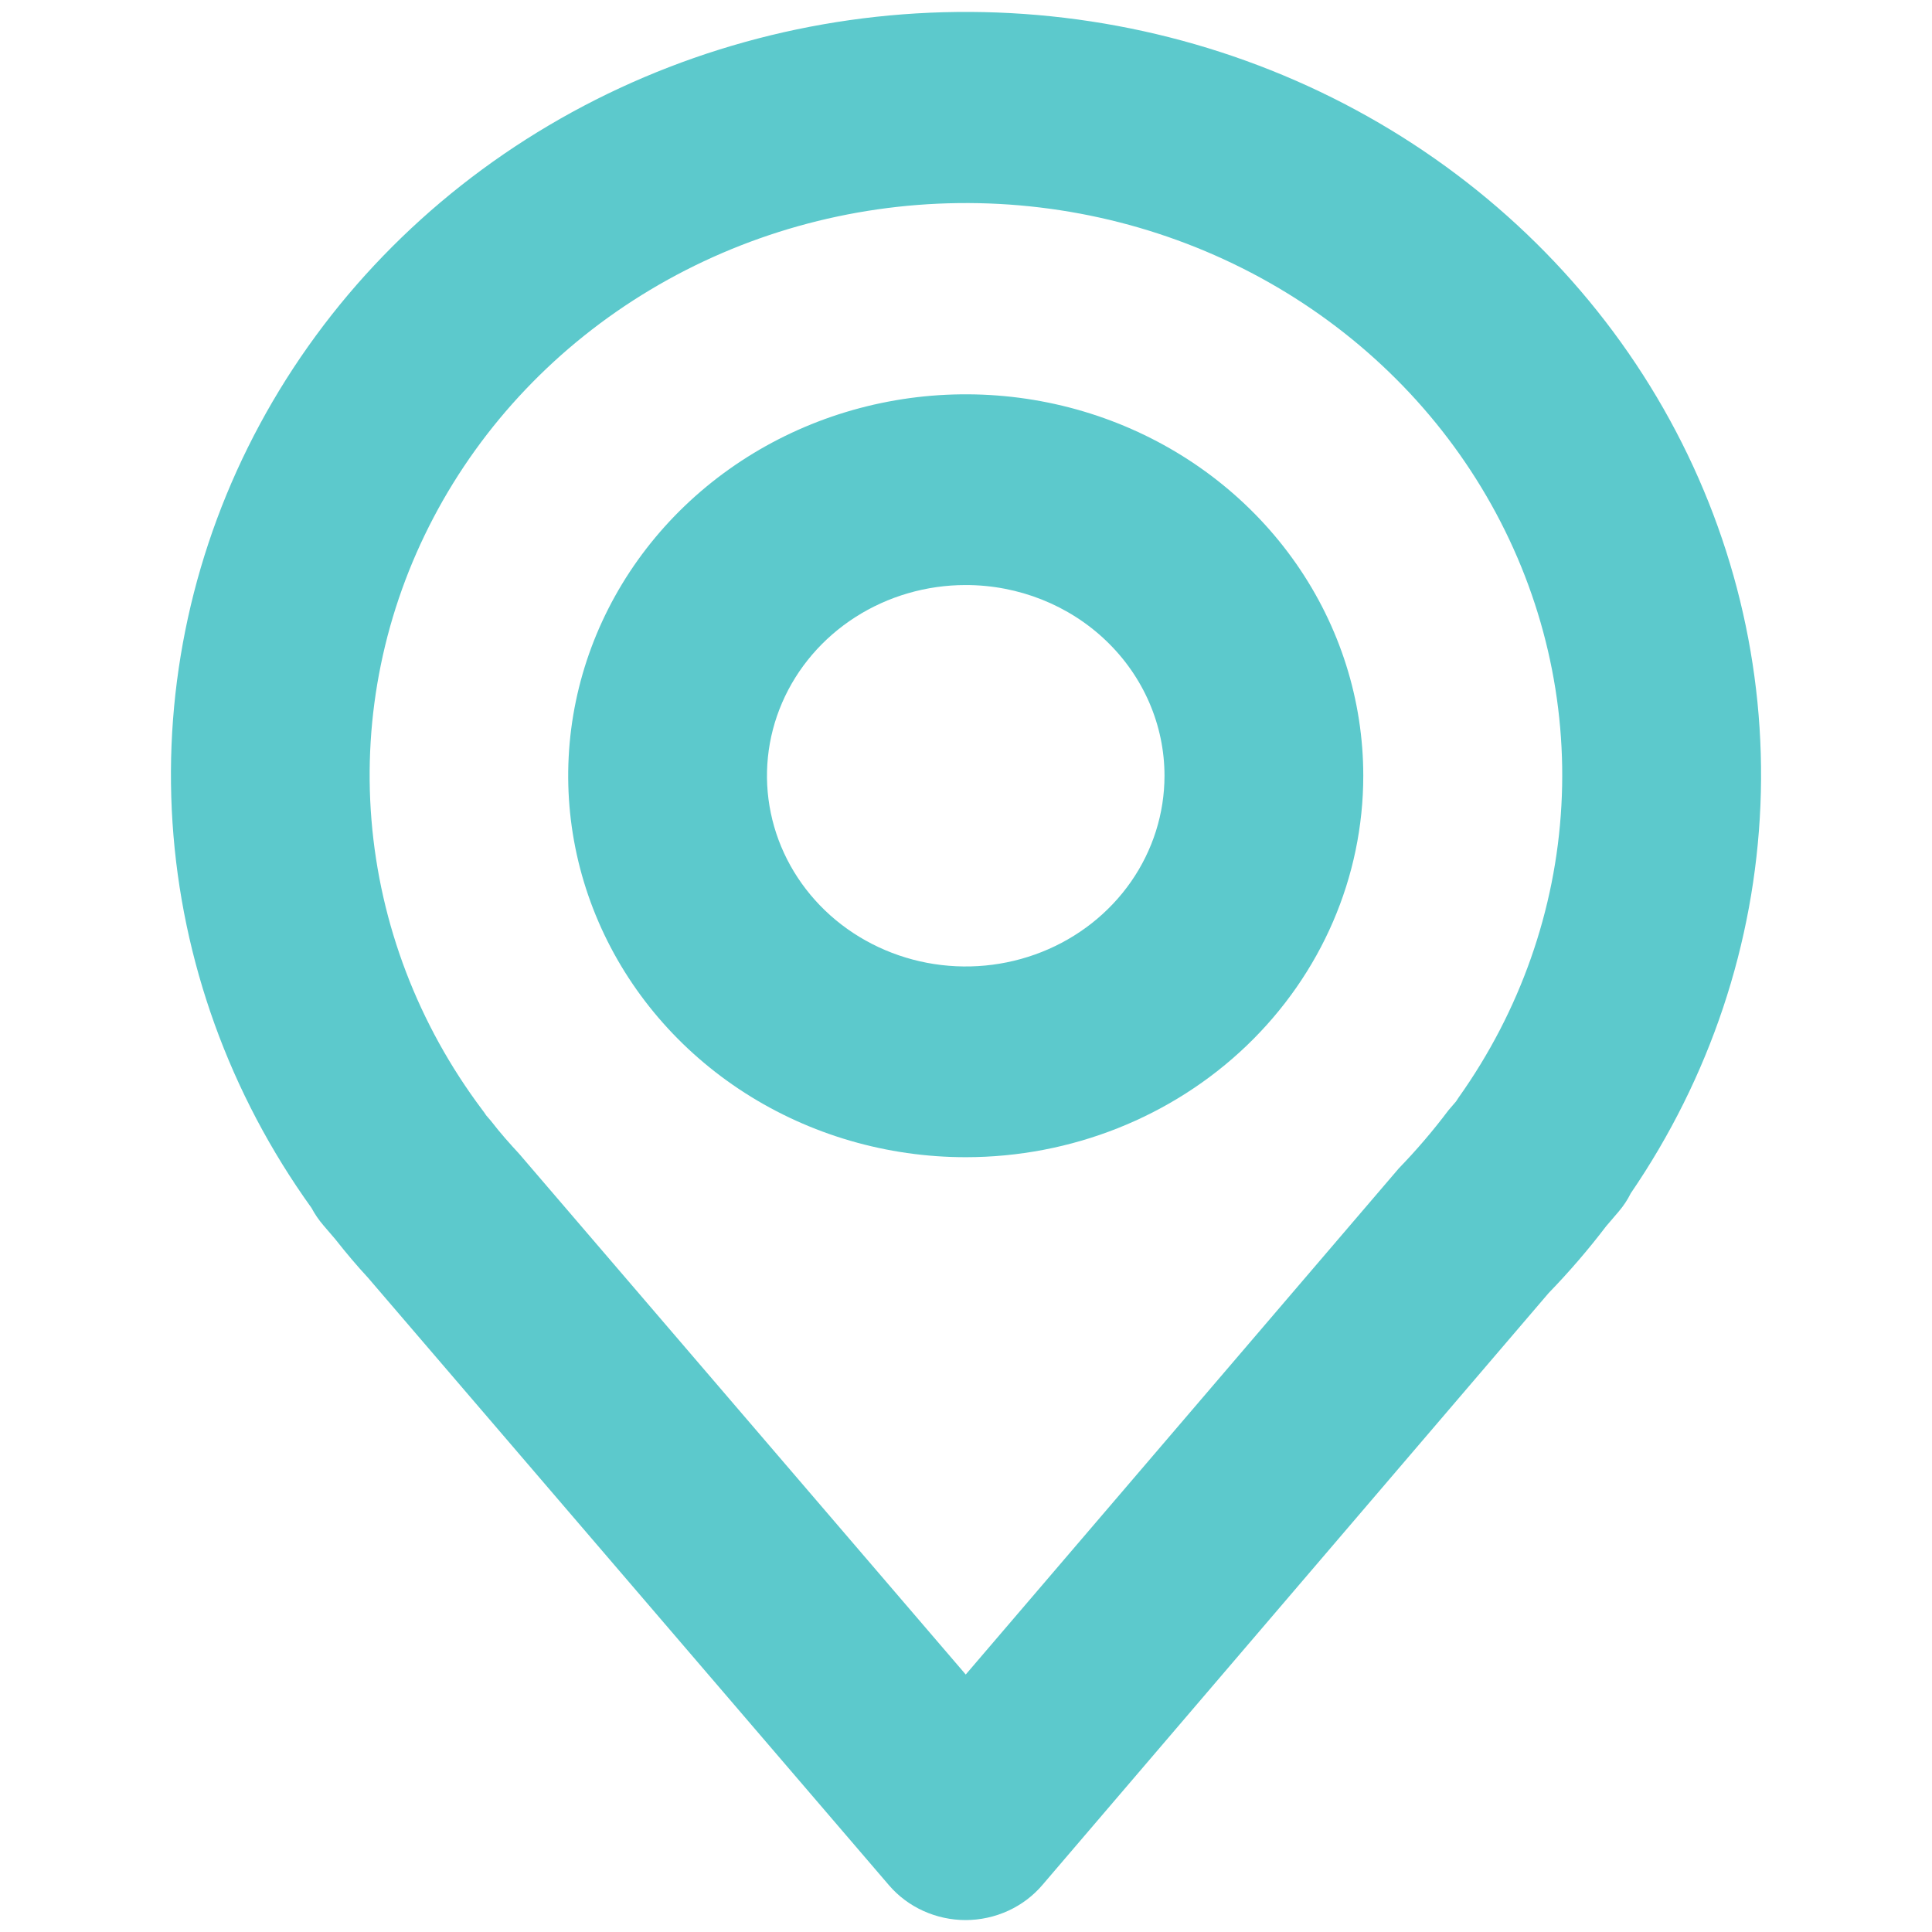
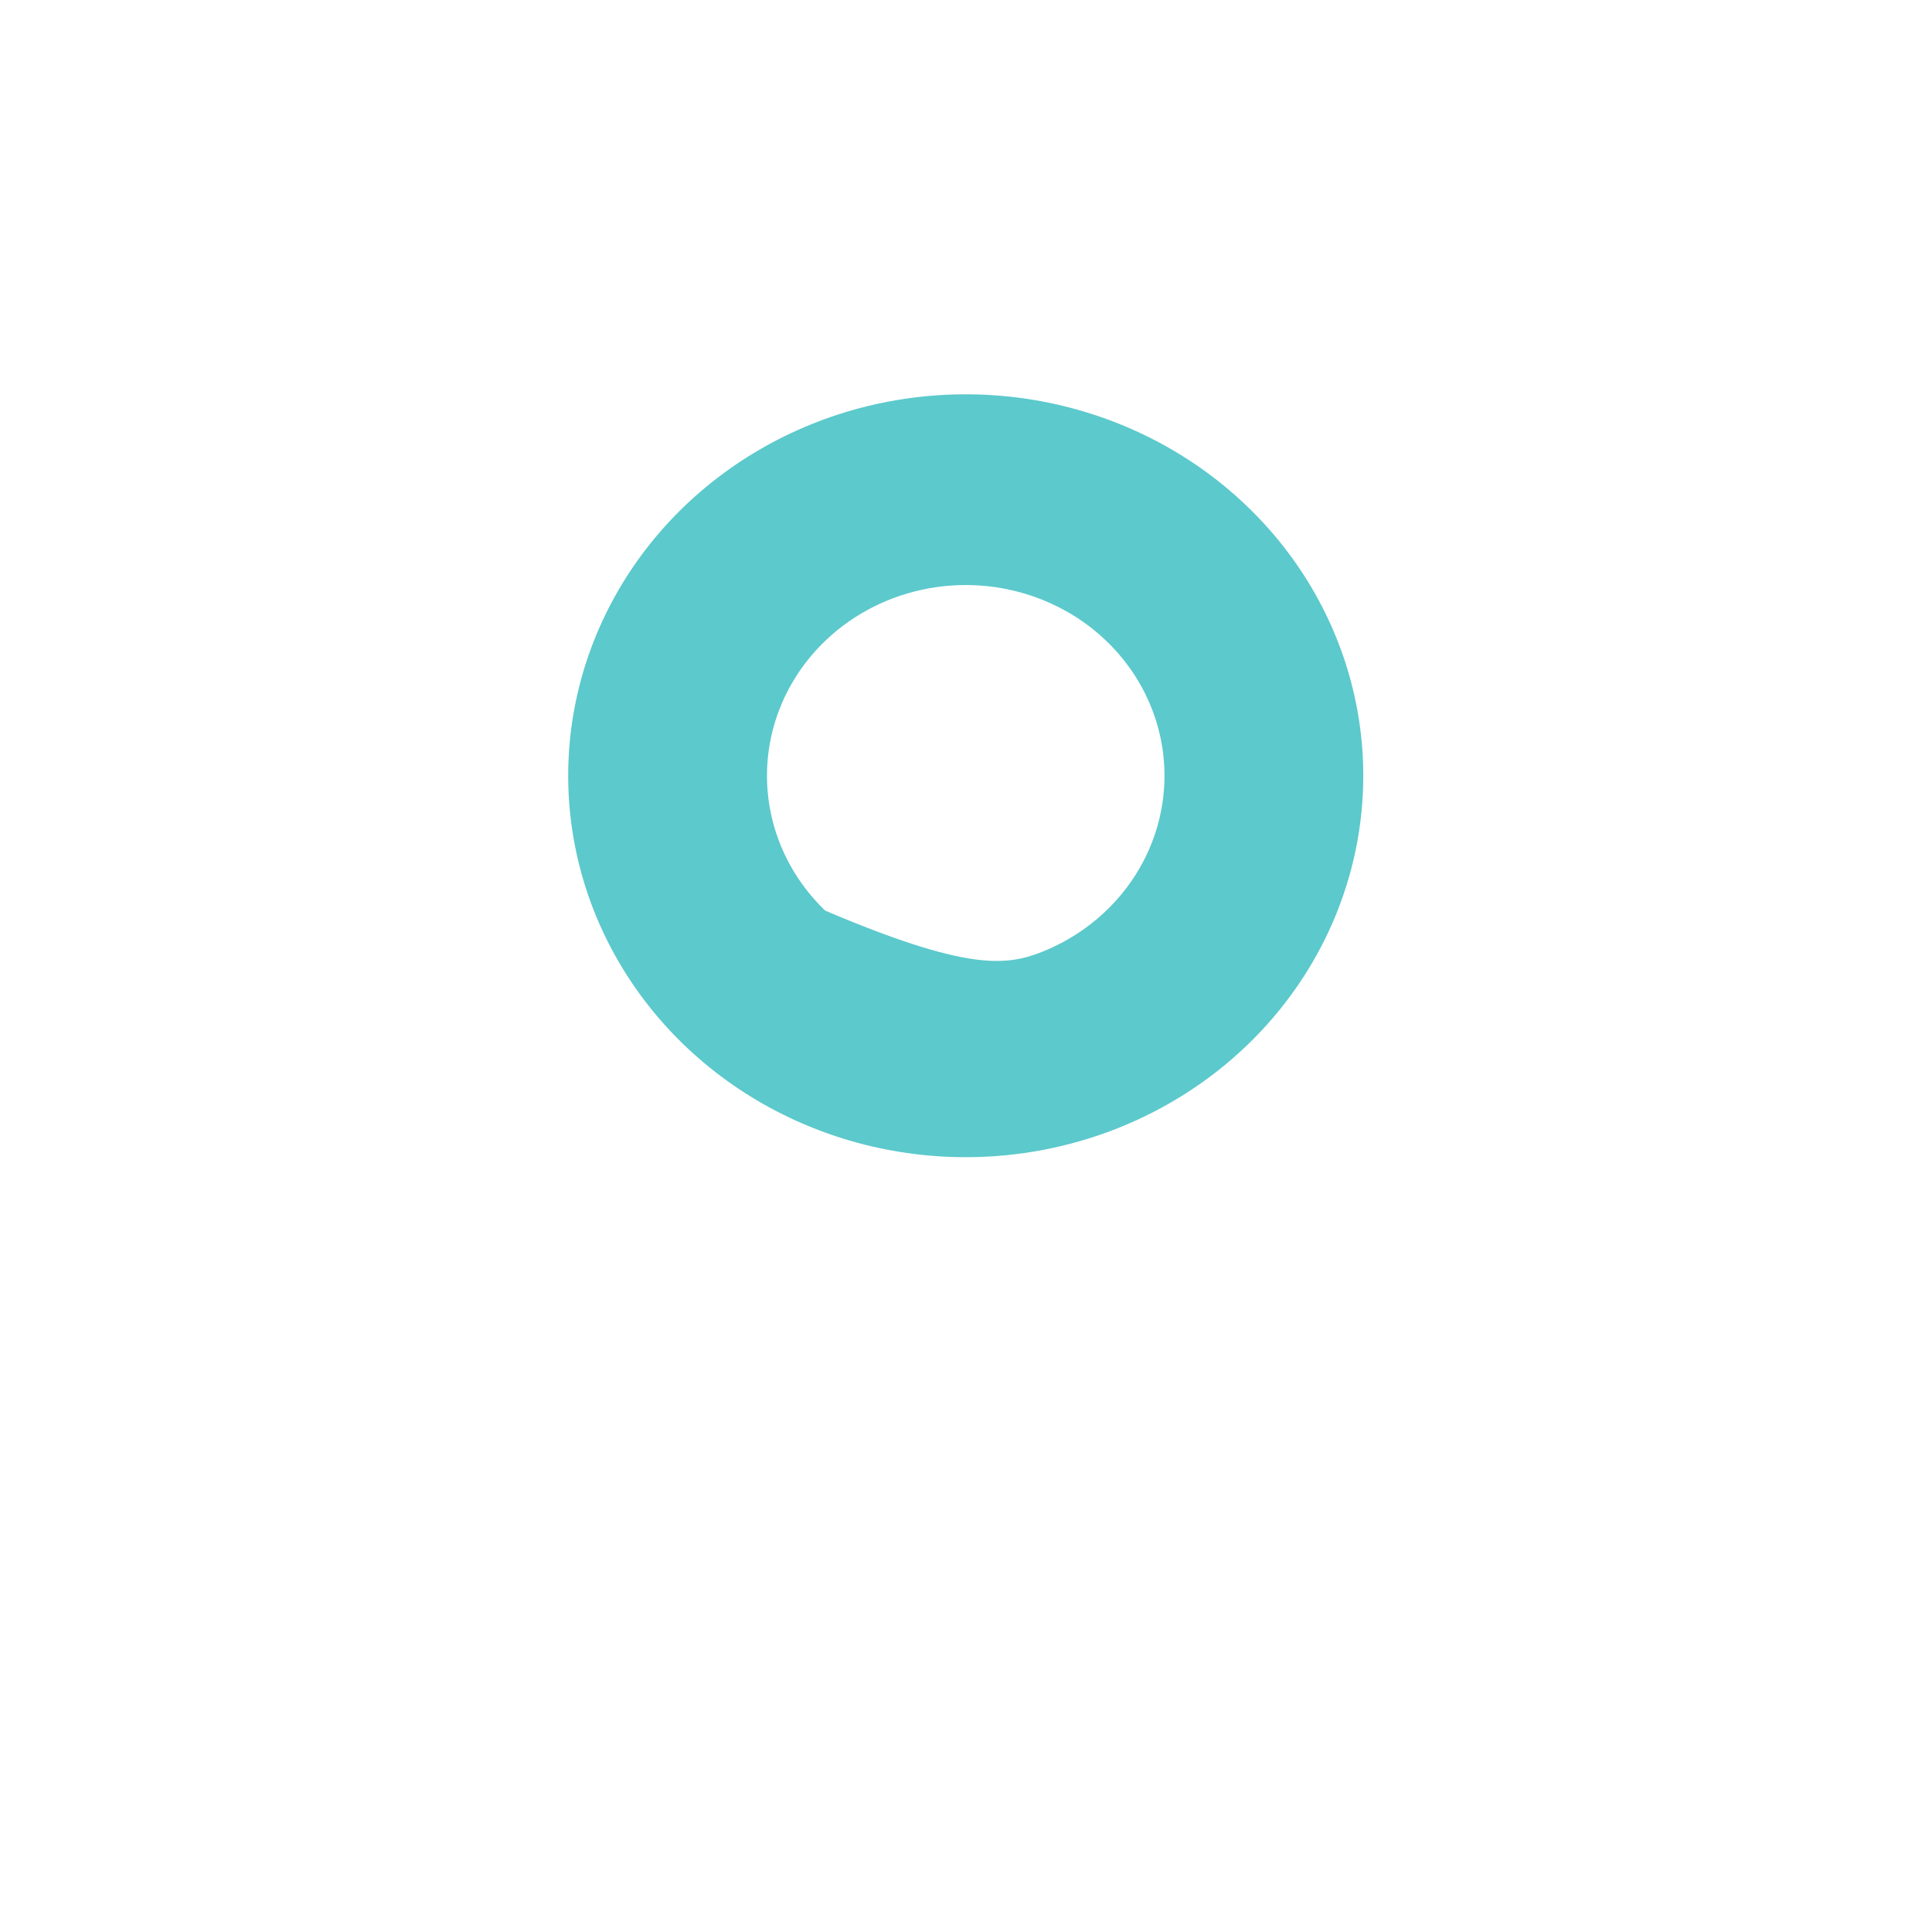
<svg xmlns="http://www.w3.org/2000/svg" width="81" height="81" viewBox="0 0 81 81" fill="none">
-   <path d="M40.489 48.516C37.193 48.516 33.97 47.578 31.229 45.821C28.488 44.063 26.352 41.566 25.091 38.644C23.829 35.721 23.499 32.506 24.142 29.404C24.785 26.302 26.373 23.452 28.704 21.215C31.035 18.979 34.004 17.456 37.237 16.839C40.47 16.222 43.821 16.538 46.867 17.749C49.912 18.959 52.515 21.009 54.347 23.639C56.178 26.269 57.156 29.361 57.156 32.524C57.156 36.765 55.4 40.833 52.274 43.832C49.148 46.831 44.909 48.516 40.489 48.516ZM40.489 24.528C38.841 24.528 37.23 24.997 35.859 25.875C34.489 26.754 33.42 28.003 32.79 29.464C32.159 30.925 31.994 32.532 32.316 34.084C32.637 35.635 33.431 37.059 34.596 38.178C35.762 39.296 37.247 40.057 38.863 40.366C40.48 40.675 42.155 40.516 43.678 39.911C45.201 39.306 46.502 38.281 47.418 36.966C48.333 35.651 48.822 34.105 48.822 32.524C48.822 30.403 47.944 28.369 46.381 26.87C44.819 25.37 42.699 24.528 40.489 24.528Z" fill="#5CC9CC" />
-   <path d="M40.489 80.5C39.874 80.5 39.266 80.369 38.71 80.116C38.154 79.864 37.663 79.497 37.272 79.041L15.418 53.557C15.001 53.109 14.526 52.55 14.06 51.958L13.56 51.374C13.366 51.149 13.198 50.903 13.06 50.643C9.628 45.868 7.614 40.287 7.233 34.498C6.852 28.709 8.119 22.93 10.899 17.779C13.678 12.628 17.865 8.299 23.011 5.256C28.157 2.213 34.069 0.569 40.113 0.502C46.158 0.435 52.108 1.946 57.326 4.874C62.545 7.802 66.835 12.037 69.738 17.124C72.641 22.212 74.048 27.962 73.807 33.757C73.566 39.553 71.688 45.177 68.372 50.027C68.236 50.302 68.065 50.56 67.864 50.795L67.335 51.414C66.59 52.392 65.786 53.326 64.926 54.213L43.71 79.021C43.321 79.481 42.83 79.852 42.273 80.108C41.716 80.364 41.106 80.498 40.489 80.5ZM20.385 46.765L20.581 46.992C20.997 47.532 21.385 47.96 21.768 48.376L40.489 70.205L58.647 48.983C59.393 48.212 60.089 47.398 60.73 46.545L61.043 46.181L61.151 46.017C63.729 42.391 65.22 38.156 65.462 33.773C65.705 29.39 64.689 25.028 62.527 21.16C60.364 17.293 57.138 14.069 53.198 11.839C49.258 9.609 44.756 8.459 40.182 8.515C35.608 8.57 31.138 9.829 27.258 12.153C23.378 14.477 20.237 17.779 18.177 21.697C16.116 25.616 15.216 30.002 15.574 34.377C15.932 38.753 17.534 42.95 20.206 46.513C20.272 46.598 20.332 46.682 20.385 46.765Z" fill="#5CC9CC" />
+   <path d="M40.489 48.516C37.193 48.516 33.97 47.578 31.229 45.821C28.488 44.063 26.352 41.566 25.091 38.644C23.829 35.721 23.499 32.506 24.142 29.404C24.785 26.302 26.373 23.452 28.704 21.215C31.035 18.979 34.004 17.456 37.237 16.839C40.47 16.222 43.821 16.538 46.867 17.749C49.912 18.959 52.515 21.009 54.347 23.639C56.178 26.269 57.156 29.361 57.156 32.524C57.156 36.765 55.4 40.833 52.274 43.832C49.148 46.831 44.909 48.516 40.489 48.516ZM40.489 24.528C38.841 24.528 37.23 24.997 35.859 25.875C34.489 26.754 33.42 28.003 32.79 29.464C32.159 30.925 31.994 32.532 32.316 34.084C32.637 35.635 33.431 37.059 34.596 38.178C40.48 40.675 42.155 40.516 43.678 39.911C45.201 39.306 46.502 38.281 47.418 36.966C48.333 35.651 48.822 34.105 48.822 32.524C48.822 30.403 47.944 28.369 46.381 26.87C44.819 25.37 42.699 24.528 40.489 24.528Z" fill="#5CC9CC" />
</svg>